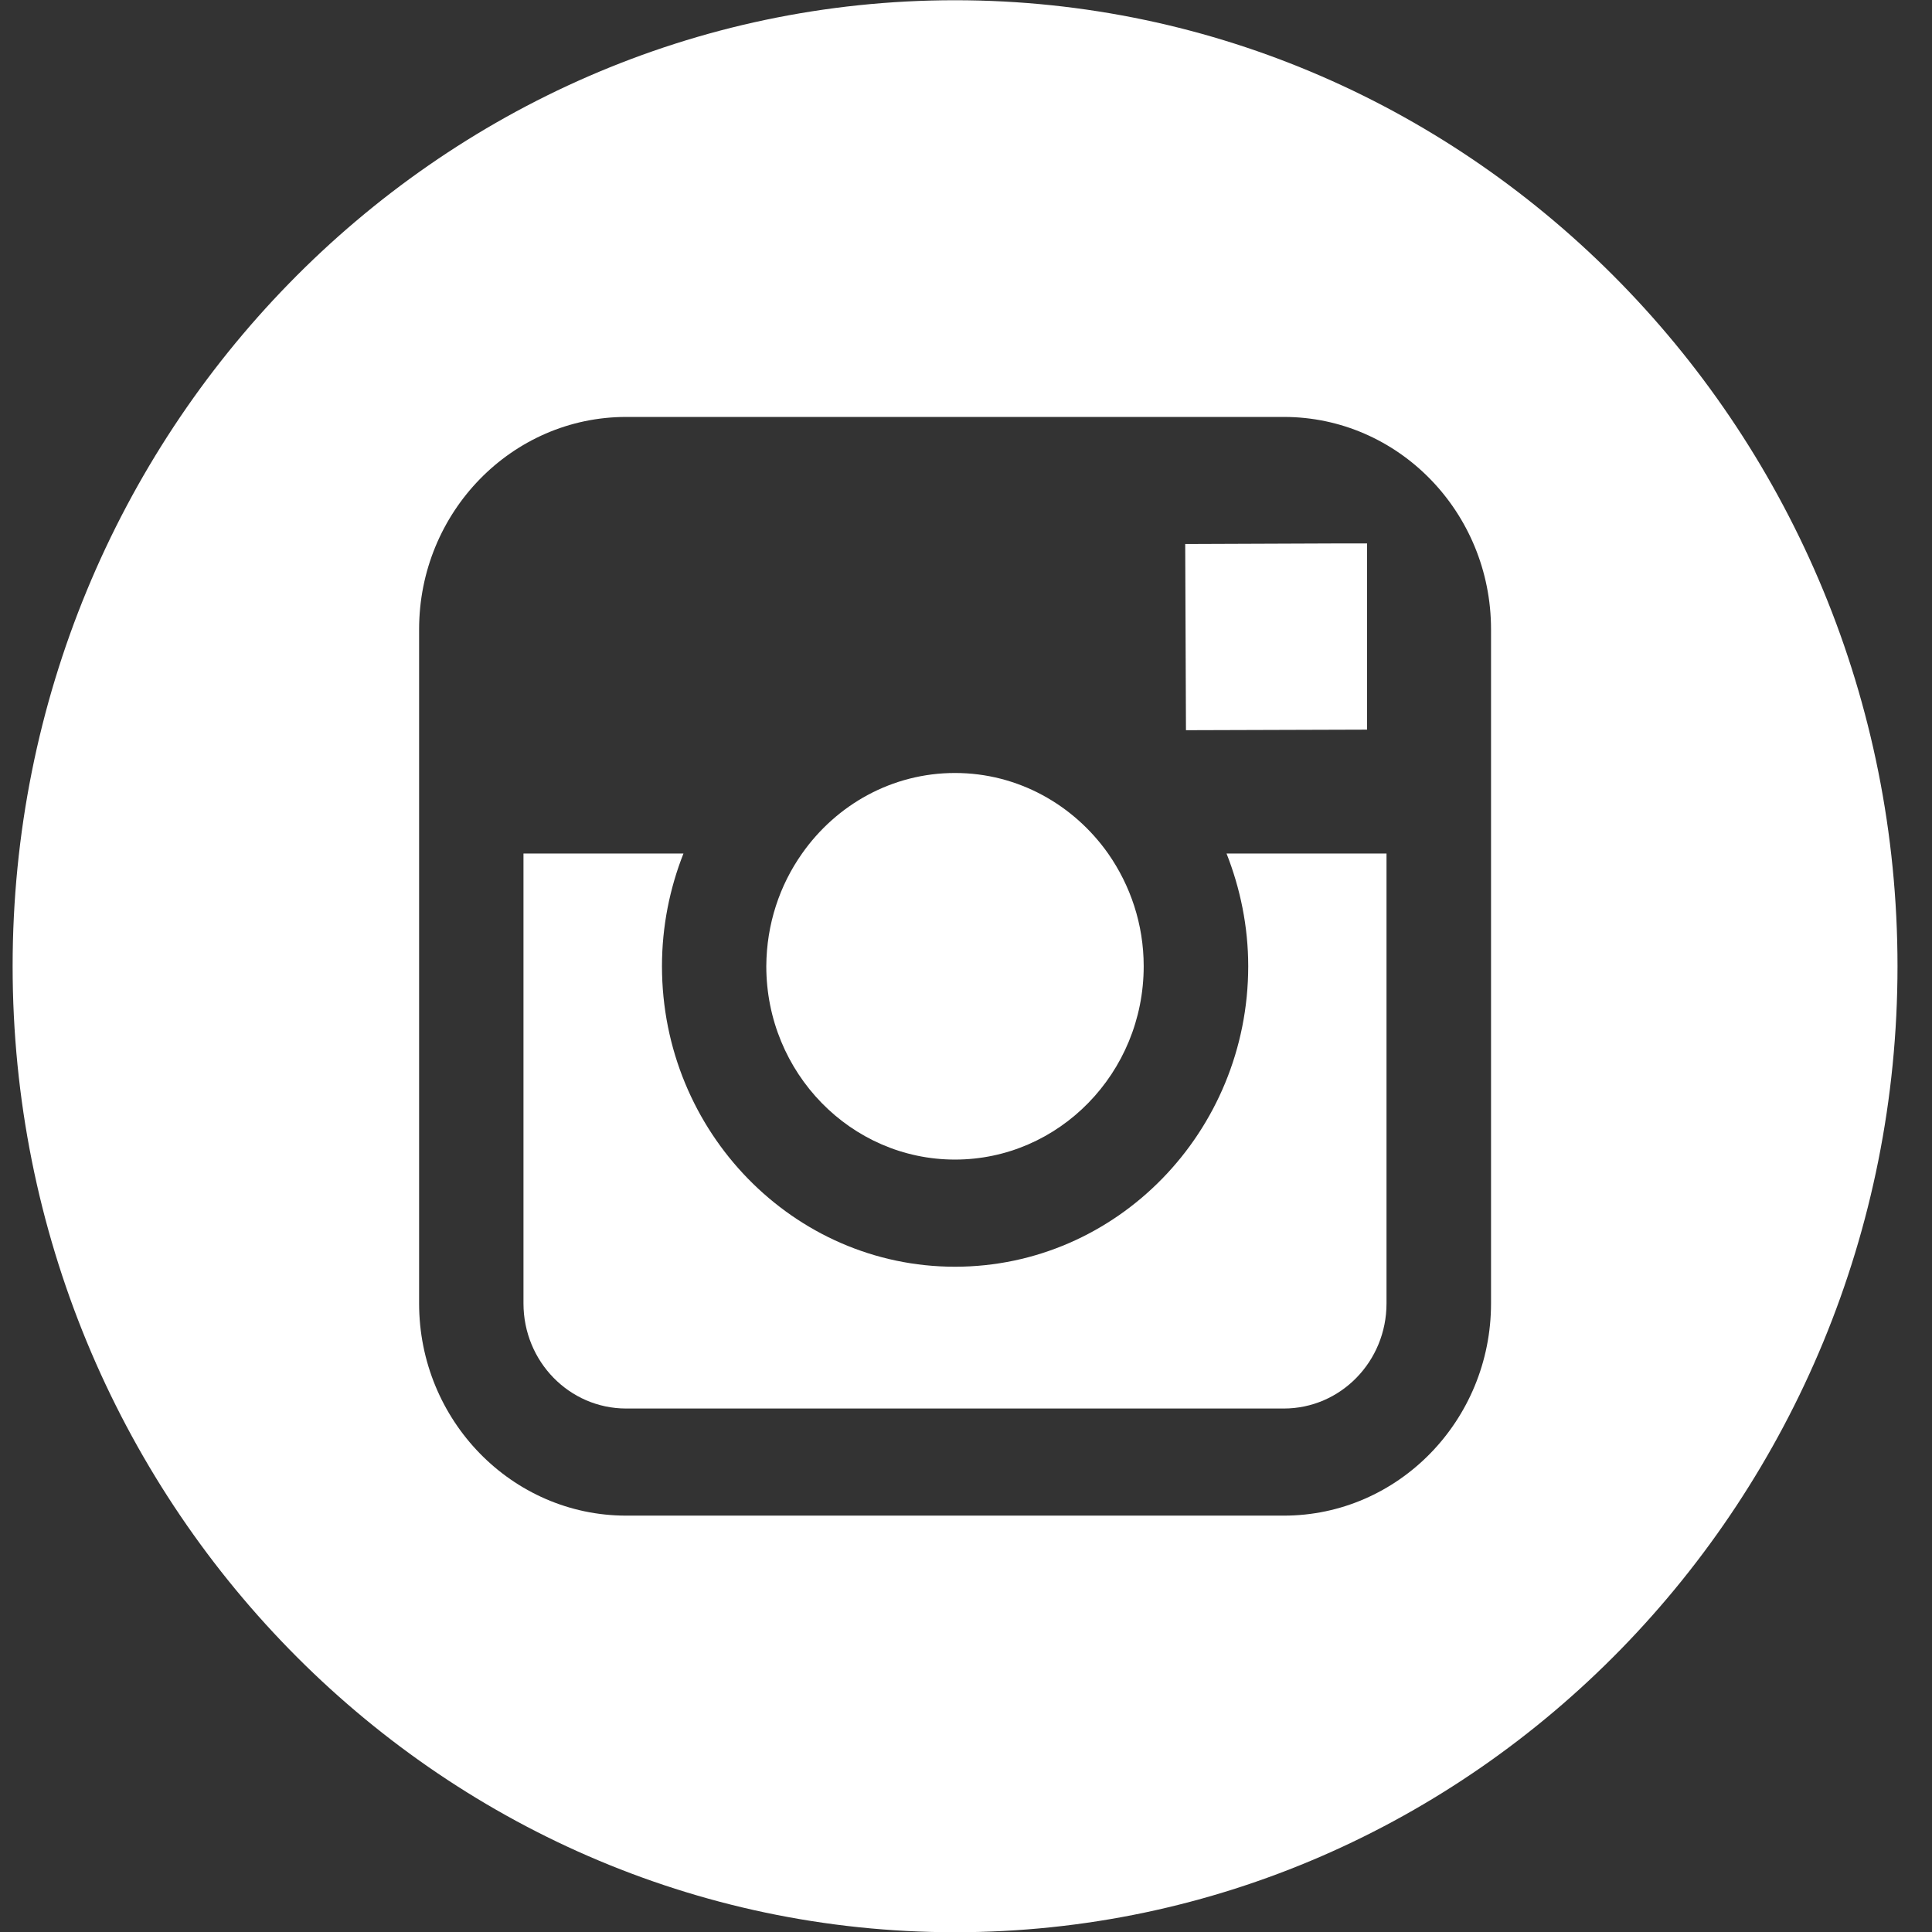
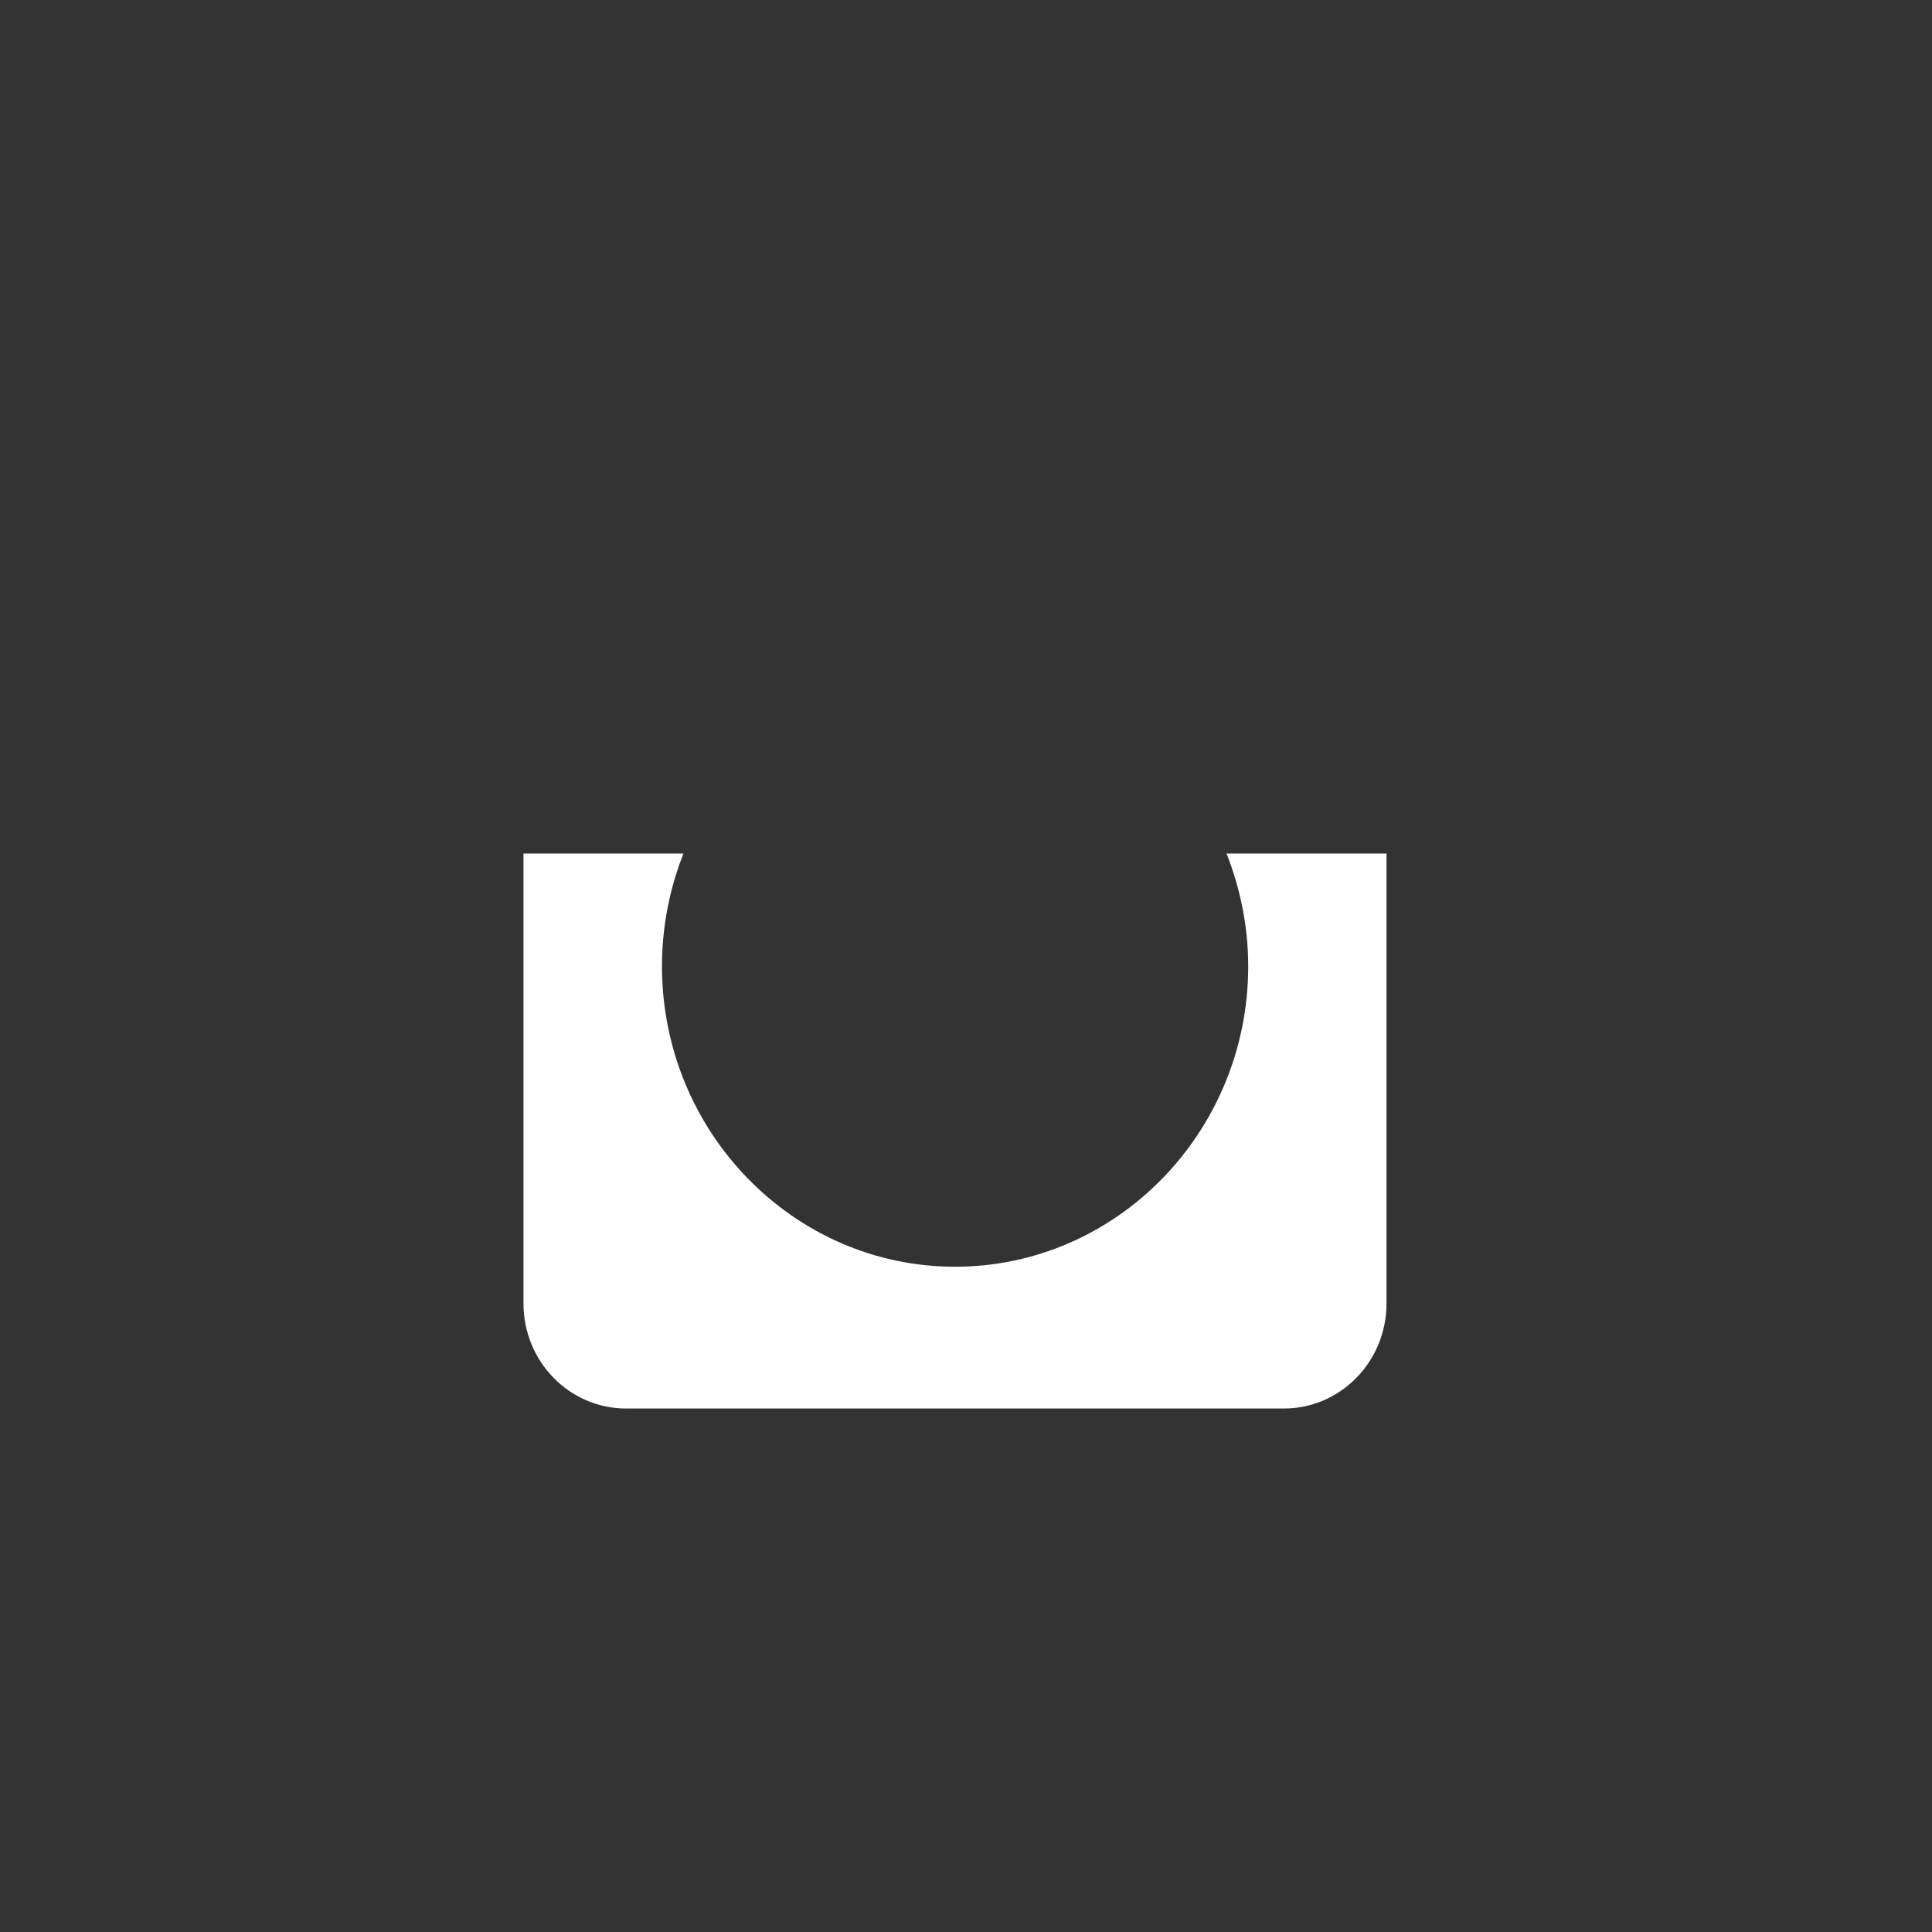
<svg xmlns="http://www.w3.org/2000/svg" width="41" height="41">
  <rect width="100%" height="100%" fill="#333333" stroke="none" />
  <g fill="#FFF" fill-rule="evenodd">
-     <path d="M20.266 24.608C22.473 24.608 24.271 22.77 24.271 20.504 24.271 19.612 23.987 18.787 23.516 18.113 22.787 17.081 21.605 16.404 20.266 16.404 18.933 16.404 17.749 17.076 17.021 18.113 16.545 18.787 16.267 19.612 16.262 20.504 16.262 22.77 18.06 24.608 20.266 24.608M29.011 15.484 29.011 11.532 28.507 11.532 25.152 11.545 25.168 15.496z" />
-     <path d="M31.642,18.113 L31.642,27.66 C31.642,30.144 29.671,32.164 27.245,32.164 L13.289,32.164 C10.865,32.164 8.894,30.144 8.894,27.66 L8.894,13.356 C8.894,10.867 10.865,8.848 13.289,8.848 L27.245,8.848 C29.671,8.848 31.642,10.867 31.642,13.356 L31.642,18.113 Z M20.266,0.005 C9.24,0.005 0.268,9.203 0.268,20.504 C0.268,31.809 9.24,41.005 20.266,41.005 C31.296,41.005 40.268,31.809 40.268,20.504 C40.268,9.203 31.296,0.005 20.266,0.005 L20.266,0.005 Z" />
    <path d="M26.489,20.504 C26.489,24.019 23.701,26.882 20.266,26.882 C16.837,26.882 14.048,24.019 14.048,20.504 C14.048,19.661 14.213,18.851 14.504,18.113 L11.109,18.113 L11.109,27.66 C11.109,28.895 12.084,29.891 13.289,29.891 L27.244,29.891 C28.448,29.891 29.424,28.895 29.424,27.66 L29.424,18.113 L26.029,18.113 C26.32,18.851 26.489,19.661 26.489,20.504" />
  </g>
</svg>